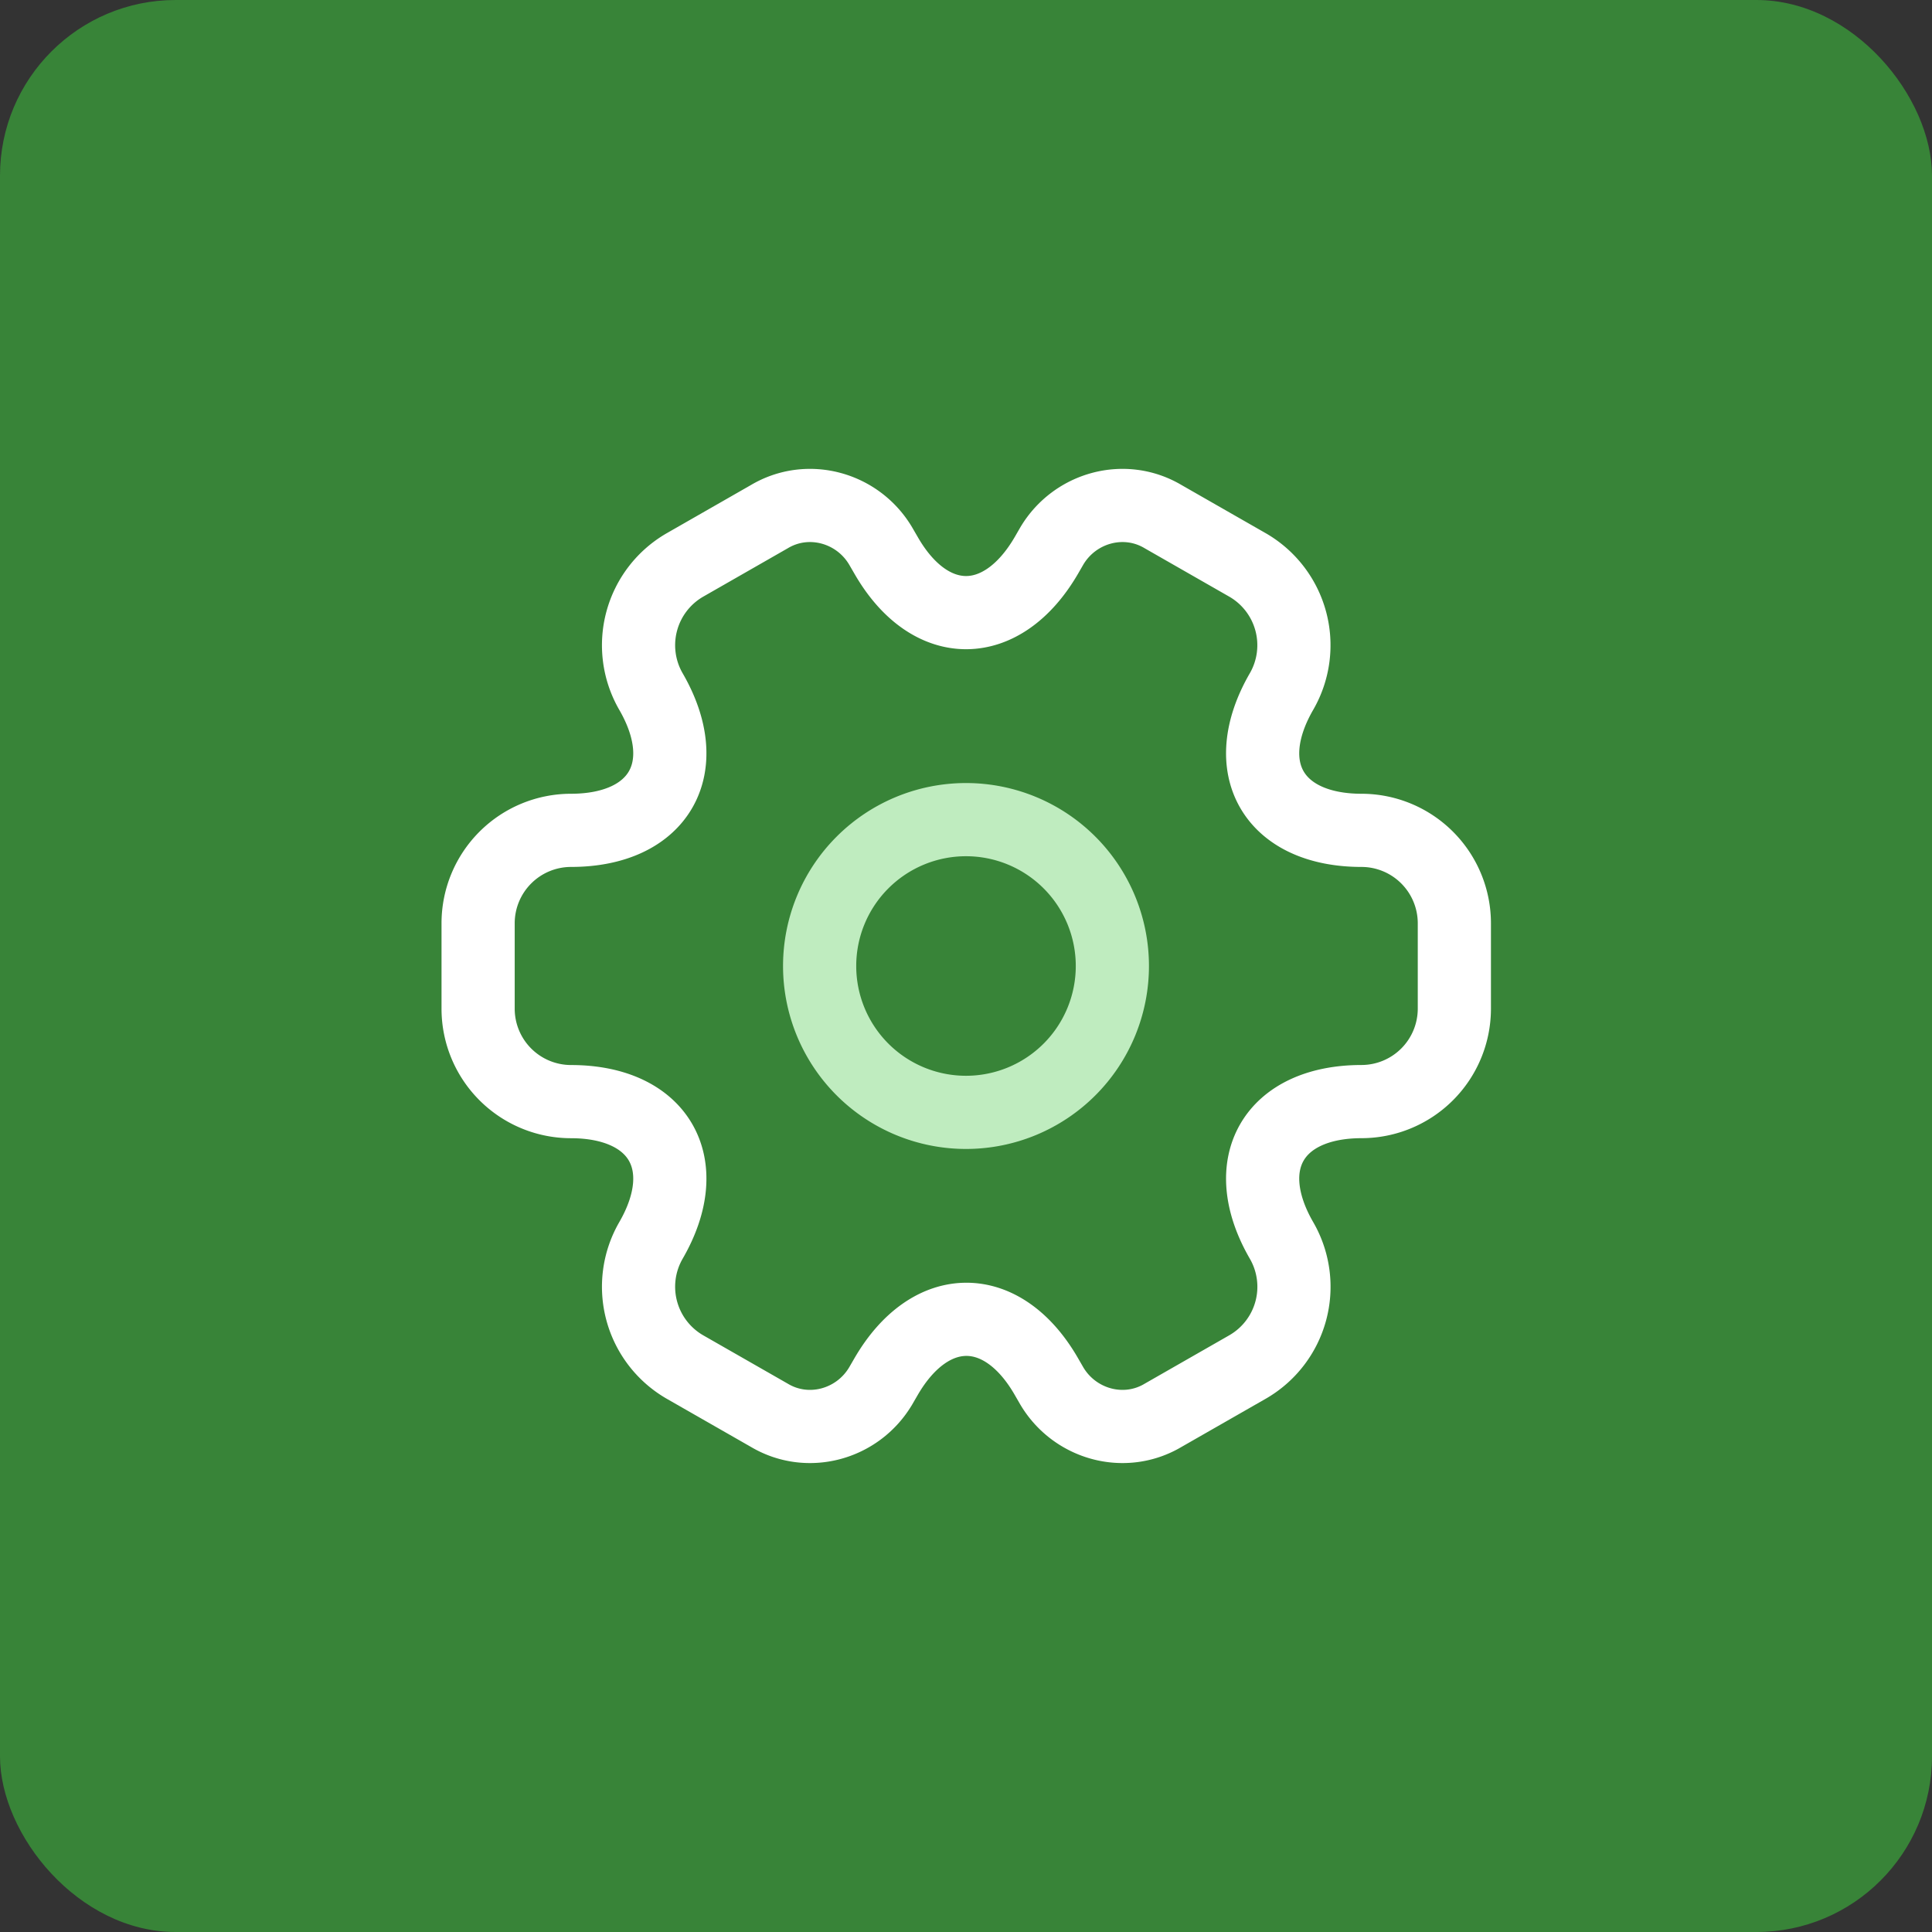
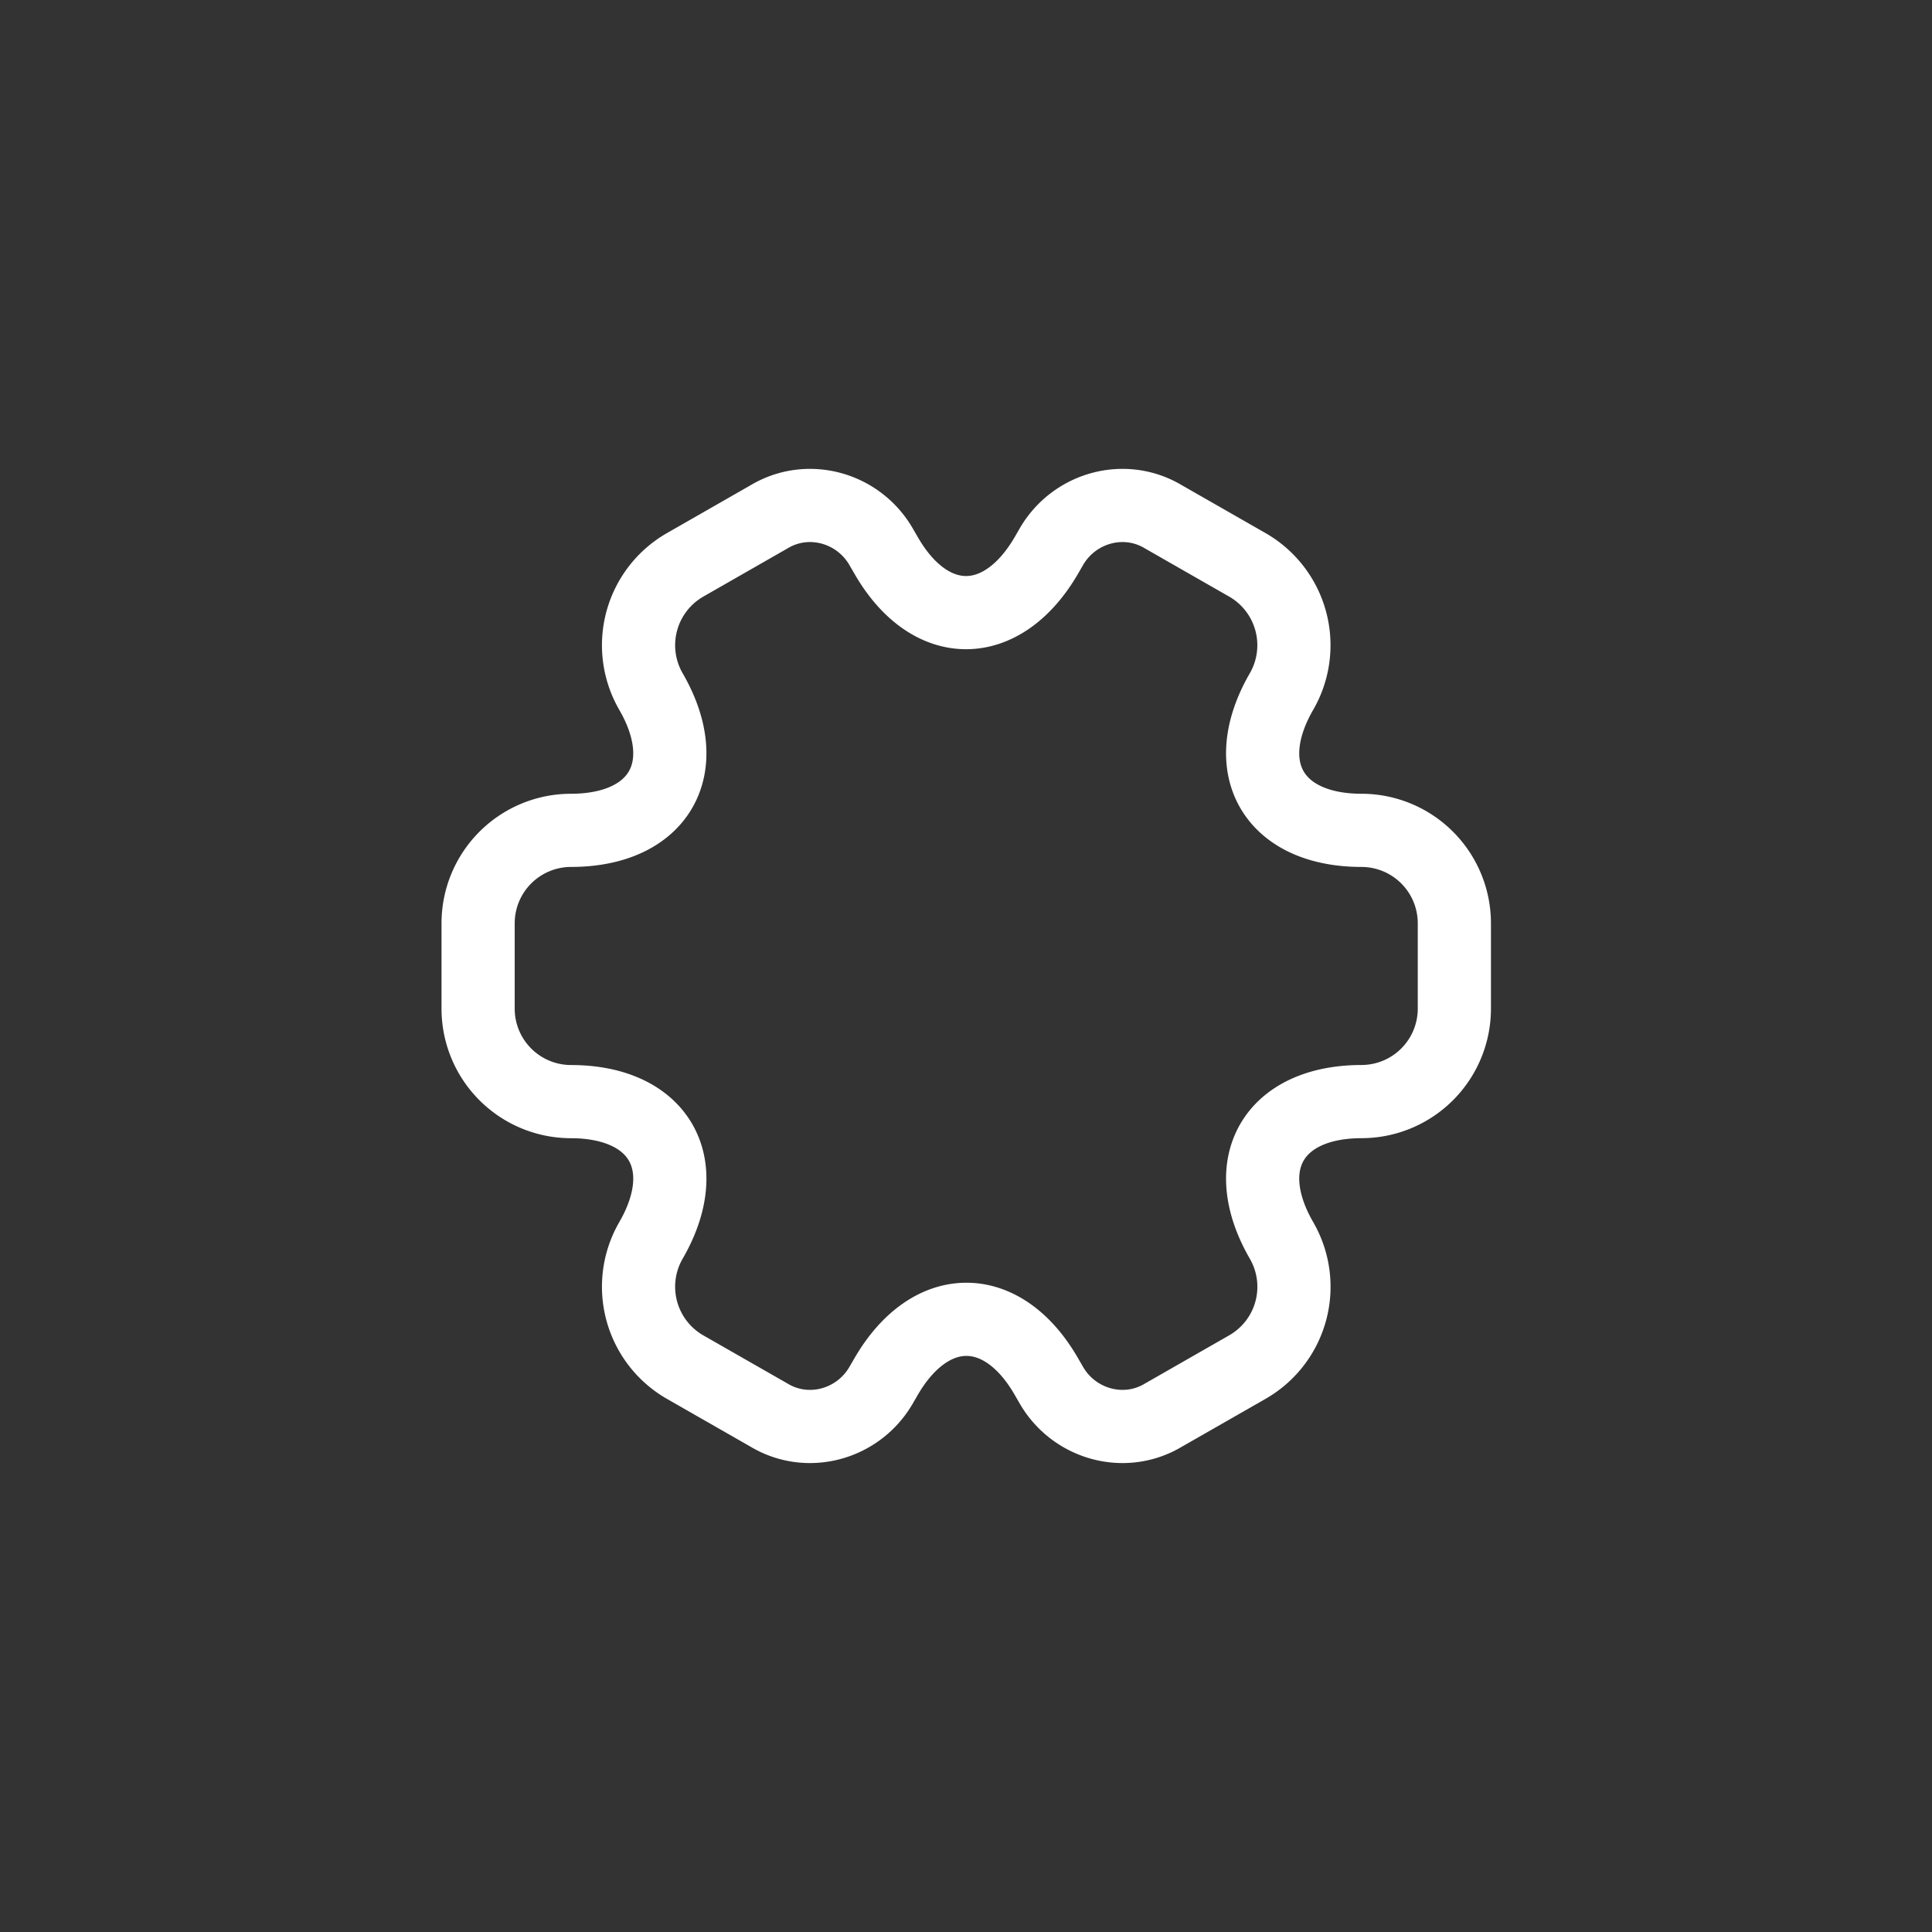
<svg xmlns="http://www.w3.org/2000/svg" width="66" height="66" viewBox="0 0 66 66" fill="none">
  <rect x="0" y="0" width="66" height="66" fill="#333333" stroke="none" />
-   <rect width="66" height="66" rx="6" fill="#388438" />
-   <path d="M33 38a5 5 0 1 0 0-10 5 5 0 0 0 0 10z" stroke="#BFECBF" stroke-width="2.5" stroke-miterlimit="10" stroke-linecap="round" stroke-linejoin="round" />
  <path d="M16.333 34.466v-2.934a3.176 3.176 0 0 1 3.167-3.166c3.017 0 4.25-2.134 2.733-4.75a3.165 3.165 0 0 1 1.167-4.317l2.883-1.65c1.317-.783 3.017-.317 3.8 1l.184.317c1.5 2.616 3.966 2.616 5.483 0l.183-.317c.784-1.317 2.484-1.783 3.8-1l2.884 1.65a3.165 3.165 0 0 1 1.166 4.317c-1.516 2.616-.283 4.75 2.734 4.75a3.176 3.176 0 0 1 3.166 3.166v2.934a3.176 3.176 0 0 1-3.166 3.166c-3.017 0-4.25 2.134-2.734 4.75a3.161 3.161 0 0 1-1.166 4.317l-2.884 1.65c-1.316.783-3.016.317-3.8-1l-.183-.317c-1.5-2.616-3.967-2.616-5.483 0l-.184.317c-.783 1.317-2.483 1.783-3.8 1L23.4 46.7a3.165 3.165 0 0 1-1.167-4.317c1.517-2.616.284-4.75-2.733-4.75a3.176 3.176 0 0 1-3.167-3.166z" stroke="#fff" stroke-width="2.5" stroke-miterlimit="10" stroke-linecap="round" stroke-linejoin="round" />
</svg>